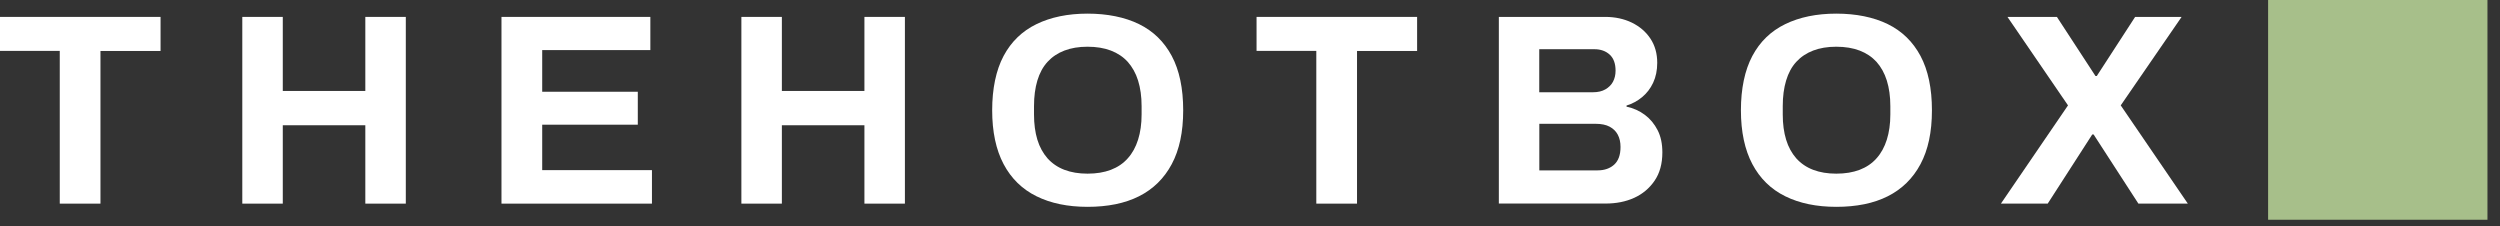
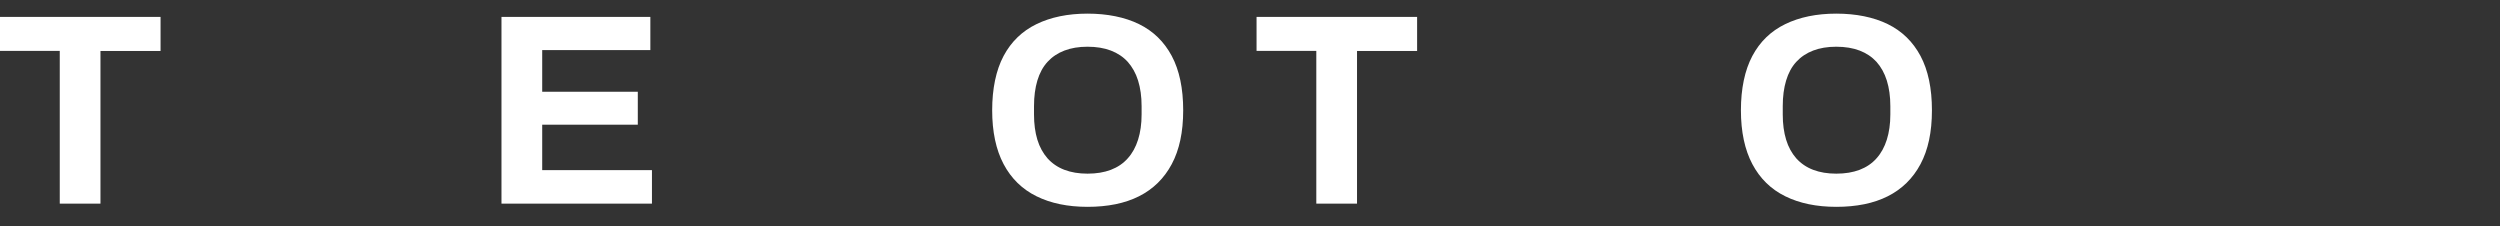
<svg xmlns="http://www.w3.org/2000/svg" fill="none" viewBox="0 0 177 16" height="16" width="177">
  <rect x="0" y="0" width="177" height="16" fill="#333333" stroke="none" />
  <path fill="white" d="M4.231 14.417V3.603H0V1.197H11.367V3.609H7.113V14.417H4.231Z" />
-   <path fill="white" d="M17.155 14.417V1.197H20.021V6.44H25.865V1.197H28.731V14.417H25.865V8.868H20.021V14.417H17.155Z" />
  <path fill="white" d="M35.505 14.417V1.197H46.045V3.546H38.388V6.496H45.156V8.828H38.388V12.045H46.158V14.417H35.499H35.505Z" />
-   <path fill="white" d="M52.49 14.417V1.197H55.356V6.44H61.201V1.197H64.067V14.417H61.201V8.868H55.356V14.417H52.49Z" />
  <path fill="white" d="M76.997 14.644C75.598 14.644 74.391 14.394 73.383 13.895C72.37 13.396 71.594 12.636 71.055 11.62C70.517 10.604 70.246 9.333 70.246 7.807C70.246 6.281 70.517 4.97 71.055 3.96C71.594 2.95 72.37 2.201 73.383 1.708C74.397 1.214 75.603 0.965 76.997 0.965C78.39 0.965 79.636 1.214 80.644 1.708C81.652 2.201 82.422 2.956 82.96 3.96C83.498 4.97 83.77 6.253 83.77 7.807C83.77 9.362 83.498 10.61 82.96 11.62C82.422 12.63 81.646 13.39 80.644 13.895C79.641 14.4 78.424 14.644 76.997 14.644ZM76.997 12.295C77.625 12.295 78.175 12.204 78.65 12.023C79.126 11.841 79.523 11.575 79.845 11.211C80.168 10.854 80.412 10.411 80.576 9.889C80.74 9.367 80.825 8.777 80.825 8.108V7.512C80.825 6.831 80.74 6.23 80.576 5.702C80.412 5.175 80.162 4.738 79.845 4.38C79.523 4.028 79.126 3.762 78.65 3.58C78.175 3.399 77.625 3.308 76.997 3.308C76.368 3.308 75.836 3.399 75.36 3.58C74.884 3.762 74.488 4.028 74.165 4.38C73.842 4.732 73.604 5.175 73.445 5.702C73.287 6.23 73.208 6.831 73.208 7.512V8.108C73.208 8.777 73.287 9.367 73.445 9.889C73.604 10.411 73.848 10.848 74.165 11.211C74.488 11.569 74.884 11.841 75.36 12.023C75.836 12.204 76.379 12.295 76.997 12.295Z" />
  <path fill="white" d="M93.195 14.417V3.603H88.964V1.197H100.331V3.609H96.077V14.417H93.195Z" />
-   <path fill="white" d="M106.118 14.417V1.197H113.657C114.348 1.197 114.976 1.333 115.531 1.6C116.086 1.872 116.528 2.247 116.851 2.735C117.174 3.223 117.332 3.796 117.332 4.448C117.332 4.976 117.236 5.441 117.044 5.855C116.851 6.27 116.59 6.604 116.262 6.877C115.933 7.149 115.565 7.348 115.158 7.472V7.552C115.645 7.654 116.075 7.847 116.455 8.131C116.834 8.414 117.134 8.777 117.361 9.22C117.587 9.662 117.695 10.184 117.695 10.791C117.695 11.586 117.514 12.255 117.145 12.794C116.777 13.333 116.296 13.736 115.696 14.009C115.095 14.281 114.421 14.411 113.674 14.411H106.113L106.118 14.417ZM108.984 6.531H112.79C113.136 6.531 113.43 6.462 113.662 6.326C113.895 6.19 114.081 6.014 114.2 5.787C114.319 5.56 114.382 5.305 114.382 5.004C114.382 4.505 114.246 4.125 113.968 3.869C113.691 3.614 113.328 3.484 112.881 3.484H108.979V6.531H108.984ZM108.984 12.062H113.119C113.594 12.062 113.98 11.926 114.28 11.66C114.58 11.387 114.733 10.973 114.733 10.406C114.733 10.071 114.67 9.782 114.54 9.538C114.41 9.294 114.217 9.106 113.963 8.97C113.708 8.834 113.379 8.766 112.983 8.766H108.984V12.062Z" />
  <path fill="white" d="M130.008 14.644C128.609 14.644 127.403 14.394 126.394 13.895C125.381 13.396 124.605 12.636 124.067 11.62C123.529 10.604 123.257 9.333 123.257 7.807C123.257 6.281 123.529 4.97 124.067 3.96C124.605 2.95 125.381 2.201 126.394 1.708C127.408 1.214 128.615 0.965 130.008 0.965C131.401 0.965 132.647 1.214 133.655 1.708C134.663 2.201 135.434 2.956 135.972 3.96C136.51 4.97 136.781 6.253 136.781 7.807C136.781 9.362 136.51 10.61 135.972 11.62C135.434 12.63 134.658 13.39 133.655 13.895C132.653 14.4 131.435 14.644 130.008 14.644ZM130.008 12.295C130.636 12.295 131.186 12.204 131.662 12.023C132.137 11.841 132.534 11.575 132.857 11.211C133.179 10.854 133.423 10.411 133.587 9.889C133.751 9.367 133.836 8.777 133.836 8.108V7.512C133.836 6.831 133.751 6.23 133.587 5.702C133.423 5.175 133.174 4.738 132.857 4.38C132.534 4.028 132.137 3.762 131.662 3.58C131.186 3.399 130.636 3.308 130.008 3.308C129.379 3.308 128.847 3.399 128.371 3.58C127.895 3.762 127.499 4.028 127.176 4.38C126.853 4.732 126.615 5.175 126.457 5.702C126.298 6.23 126.219 6.831 126.219 7.512V8.108C126.219 8.777 126.298 9.367 126.457 9.889C126.615 10.411 126.859 10.848 127.176 11.211C127.499 11.569 127.895 11.841 128.371 12.023C128.847 12.204 129.391 12.295 130.008 12.295Z" />
-   <path fill="white" d="M141.664 14.417L146.415 7.461L142.128 1.197H145.628L148.358 5.379H148.454L151.167 1.197H154.458L150.148 7.461L154.899 14.417H151.399L148.228 9.521H148.131L144.977 14.417H141.669H141.664Z" />
-   <path fill="#A7BF8A" d="M176.112 0H160.582V15.558H176.112V0Z" />
</svg>